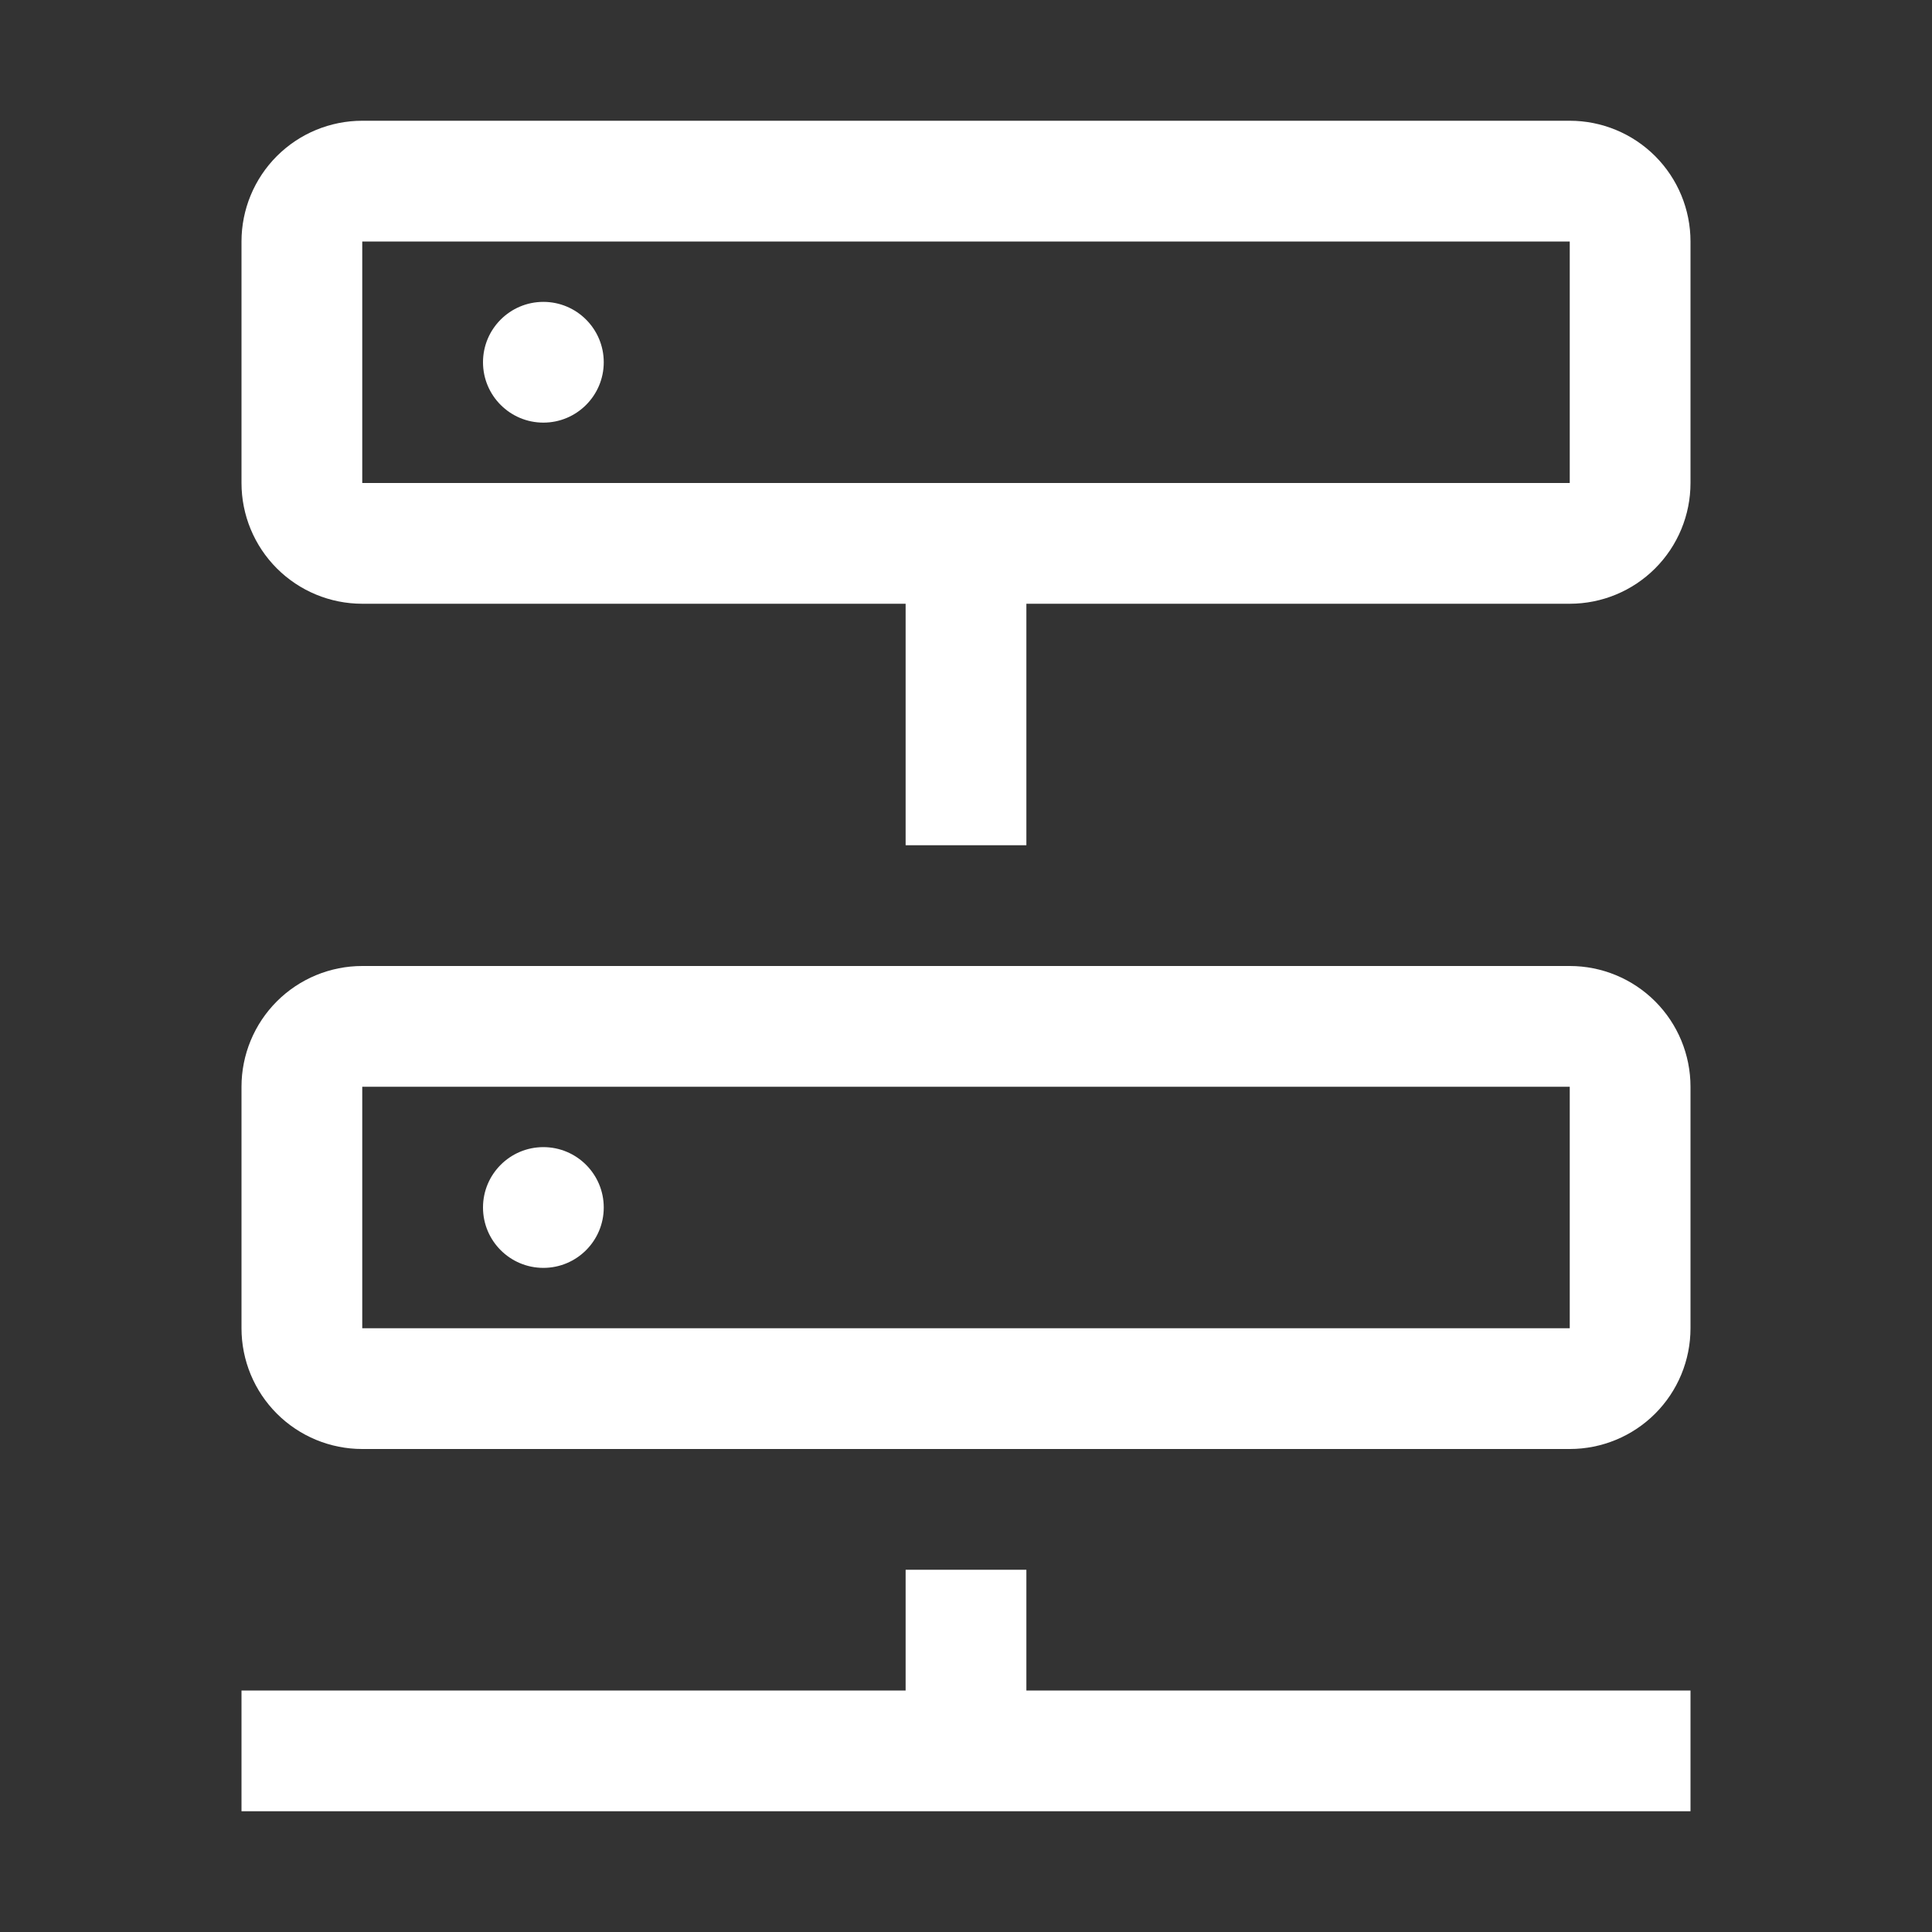
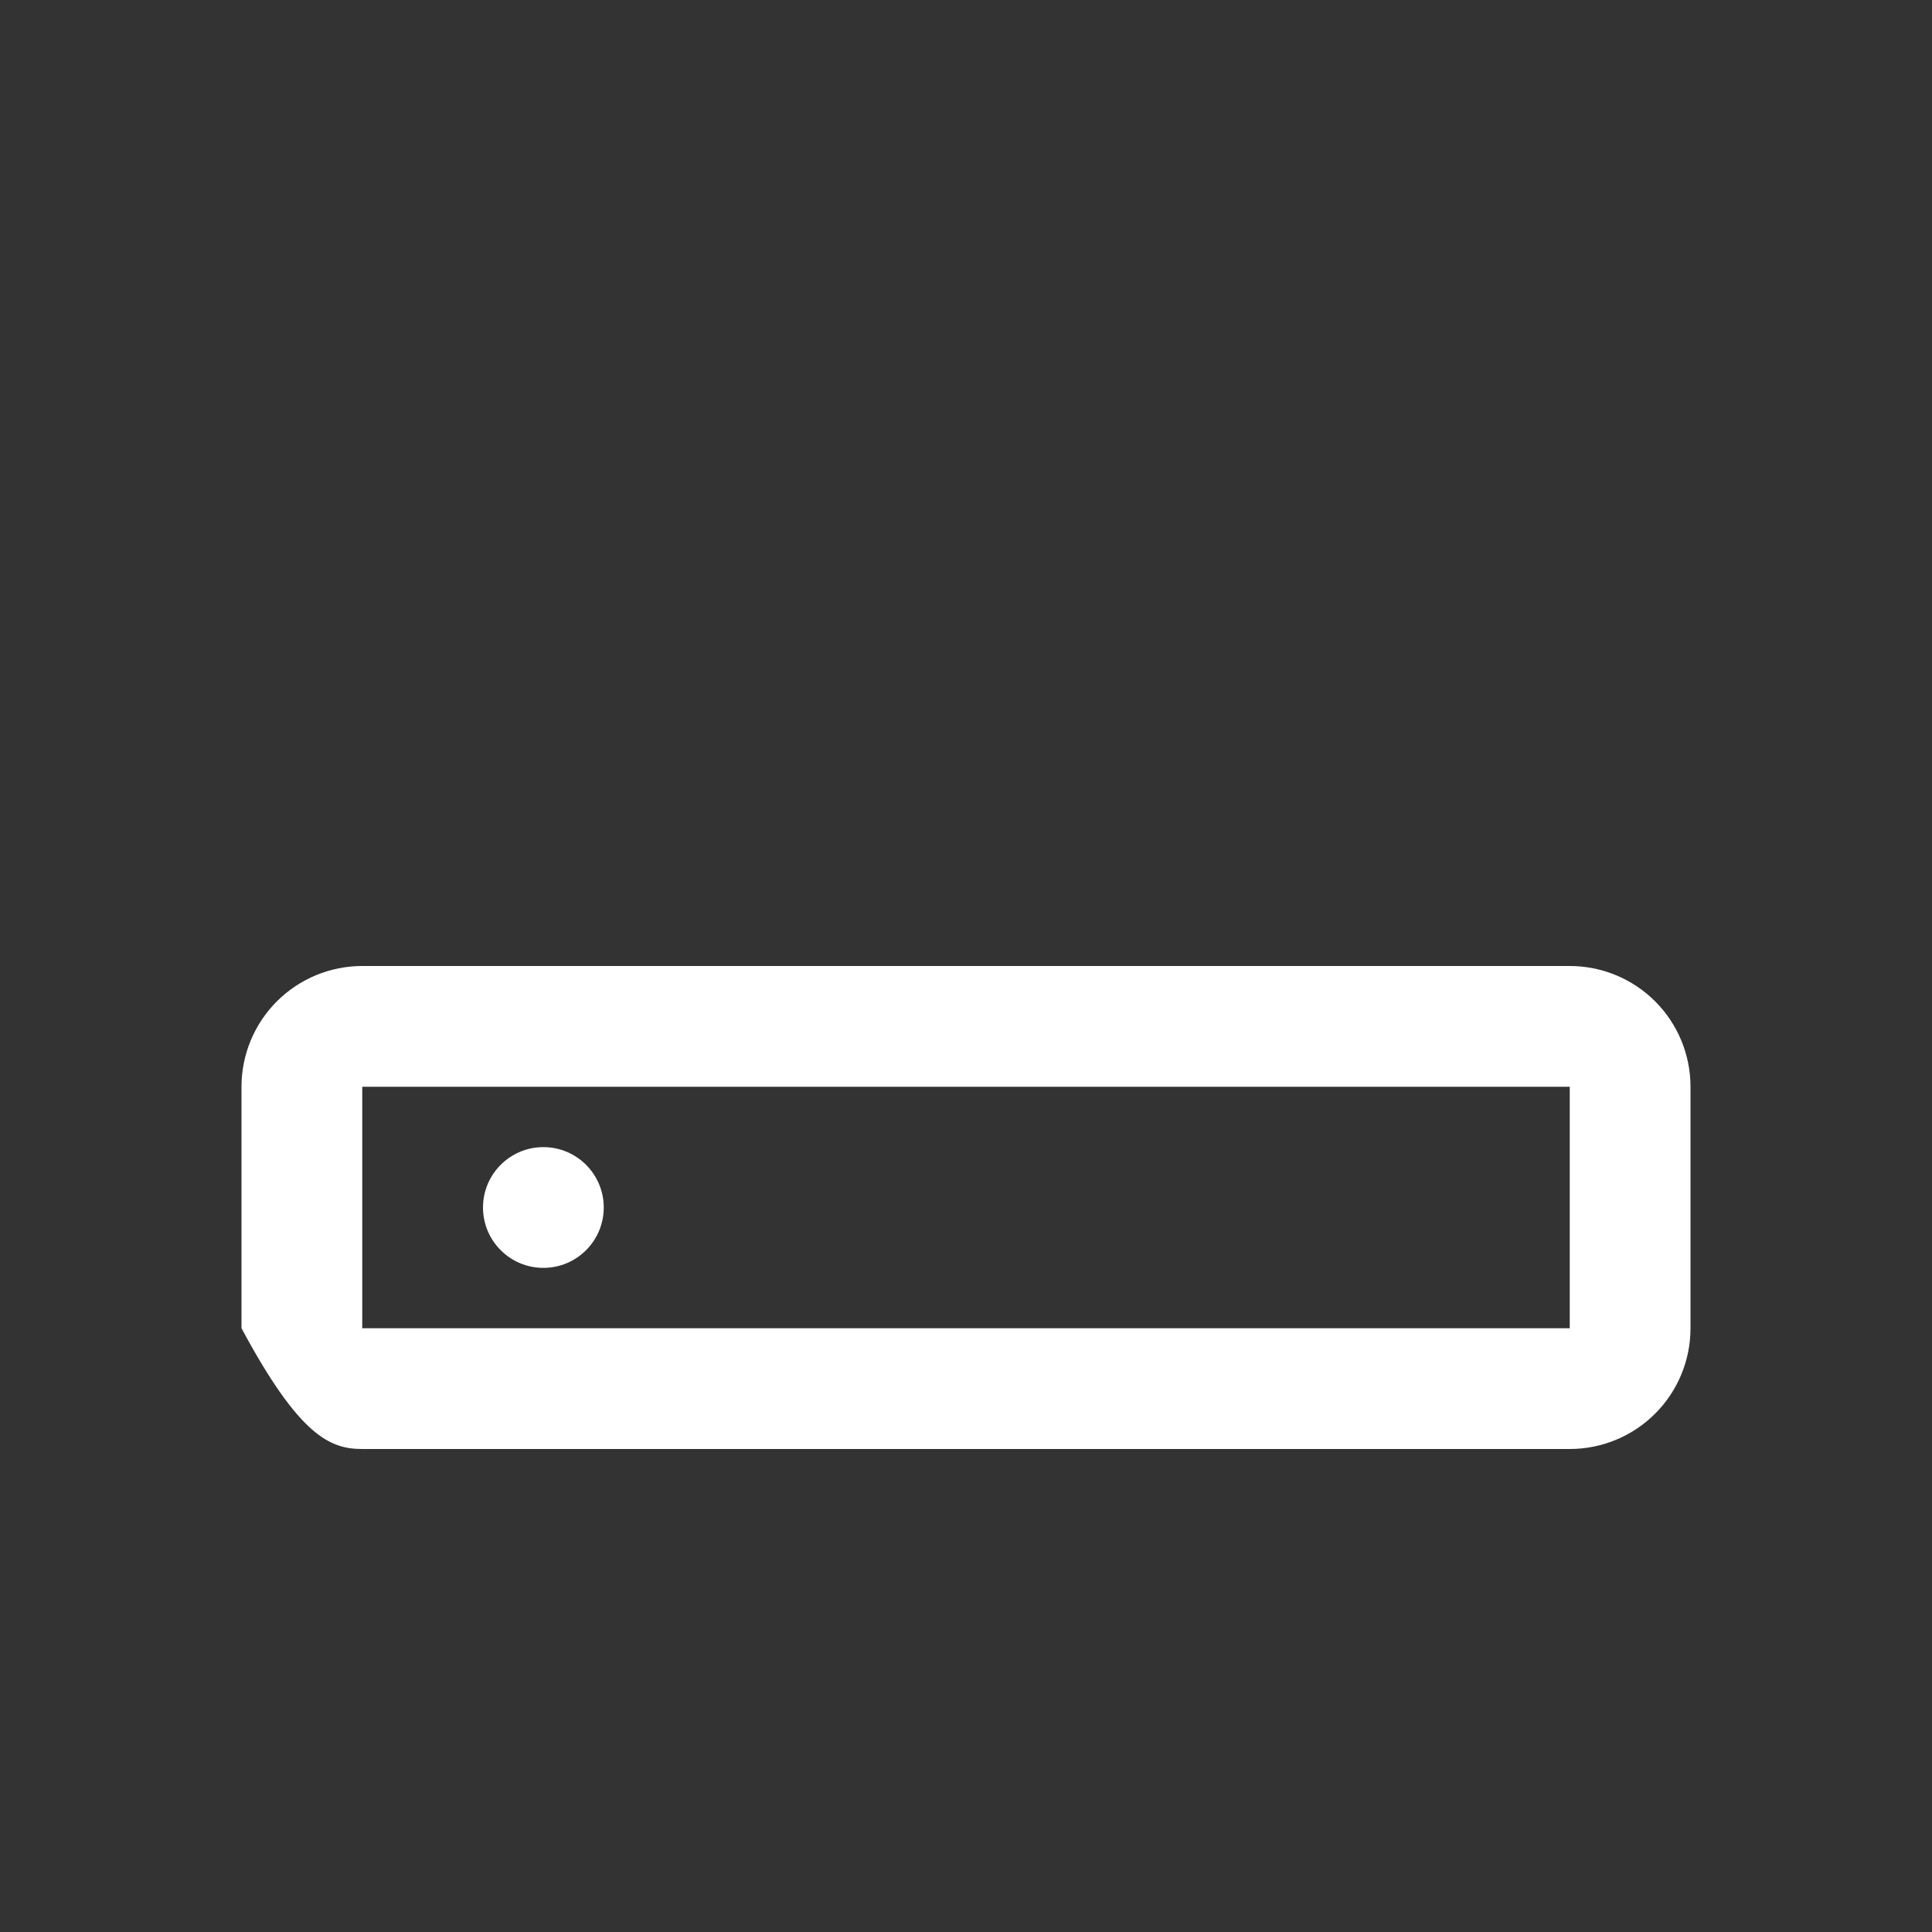
<svg xmlns="http://www.w3.org/2000/svg" width="40" height="40" viewBox="0 0 40 40" fill="none">
  <rect x="0" y="0" width="40" height="40" fill="#333333" stroke="none" />
-   <path d="M11.25 8.75C11.94 8.75 12.5 8.19 12.5 7.5C12.5 6.81 11.94 6.25 11.25 6.25C10.56 6.25 10 6.81 10 7.5C10 8.19 10.56 8.75 11.25 8.75Z" fill="white" />
-   <path d="M32.5 2.5H7.5C6.837 2.5 6.201 2.763 5.732 3.232C5.263 3.701 5 4.337 5 5V10C5 10.663 5.263 11.299 5.732 11.768C6.201 12.237 6.837 12.5 7.5 12.5H18.75V17.5H21.25V12.5H32.5C33.163 12.5 33.799 12.237 34.268 11.768C34.737 11.299 35 10.663 35 10V5C35 4.337 34.737 3.701 34.268 3.232C33.799 2.763 33.163 2.5 32.5 2.5ZM32.5 10H7.5V5H32.5V10ZM21.25 35V32.5H18.75V35H5V37.5H35V35H21.25Z" fill="white" />
  <path d="M11.25 26.25C11.94 26.25 12.5 25.69 12.5 25C12.5 24.31 11.94 23.75 11.25 23.75C10.56 23.75 10 24.31 10 25C10 25.69 10.56 26.25 11.25 26.25Z" fill="white" />
-   <path d="M7.5 30H32.5C33.163 30 33.799 29.737 34.268 29.268C34.737 28.799 35 28.163 35 27.5V22.5C35 21.837 34.737 21.201 34.268 20.732C33.799 20.263 33.163 20 32.5 20H7.5C6.837 20 6.201 20.263 5.732 20.732C5.263 21.201 5 21.837 5 22.5V27.5C5 28.163 5.263 28.799 5.732 29.268C6.201 29.737 6.837 30 7.5 30ZM7.5 22.5H32.5V27.5H7.5V22.5Z" fill="white" />
+   <path d="M7.5 30H32.5C33.163 30 33.799 29.737 34.268 29.268C34.737 28.799 35 28.163 35 27.5V22.5C35 21.837 34.737 21.201 34.268 20.732C33.799 20.263 33.163 20 32.5 20H7.5C6.837 20 6.201 20.263 5.732 20.732C5.263 21.201 5 21.837 5 22.5V27.5C6.201 29.737 6.837 30 7.5 30ZM7.5 22.5H32.5V27.5H7.5V22.5Z" fill="white" />
</svg>